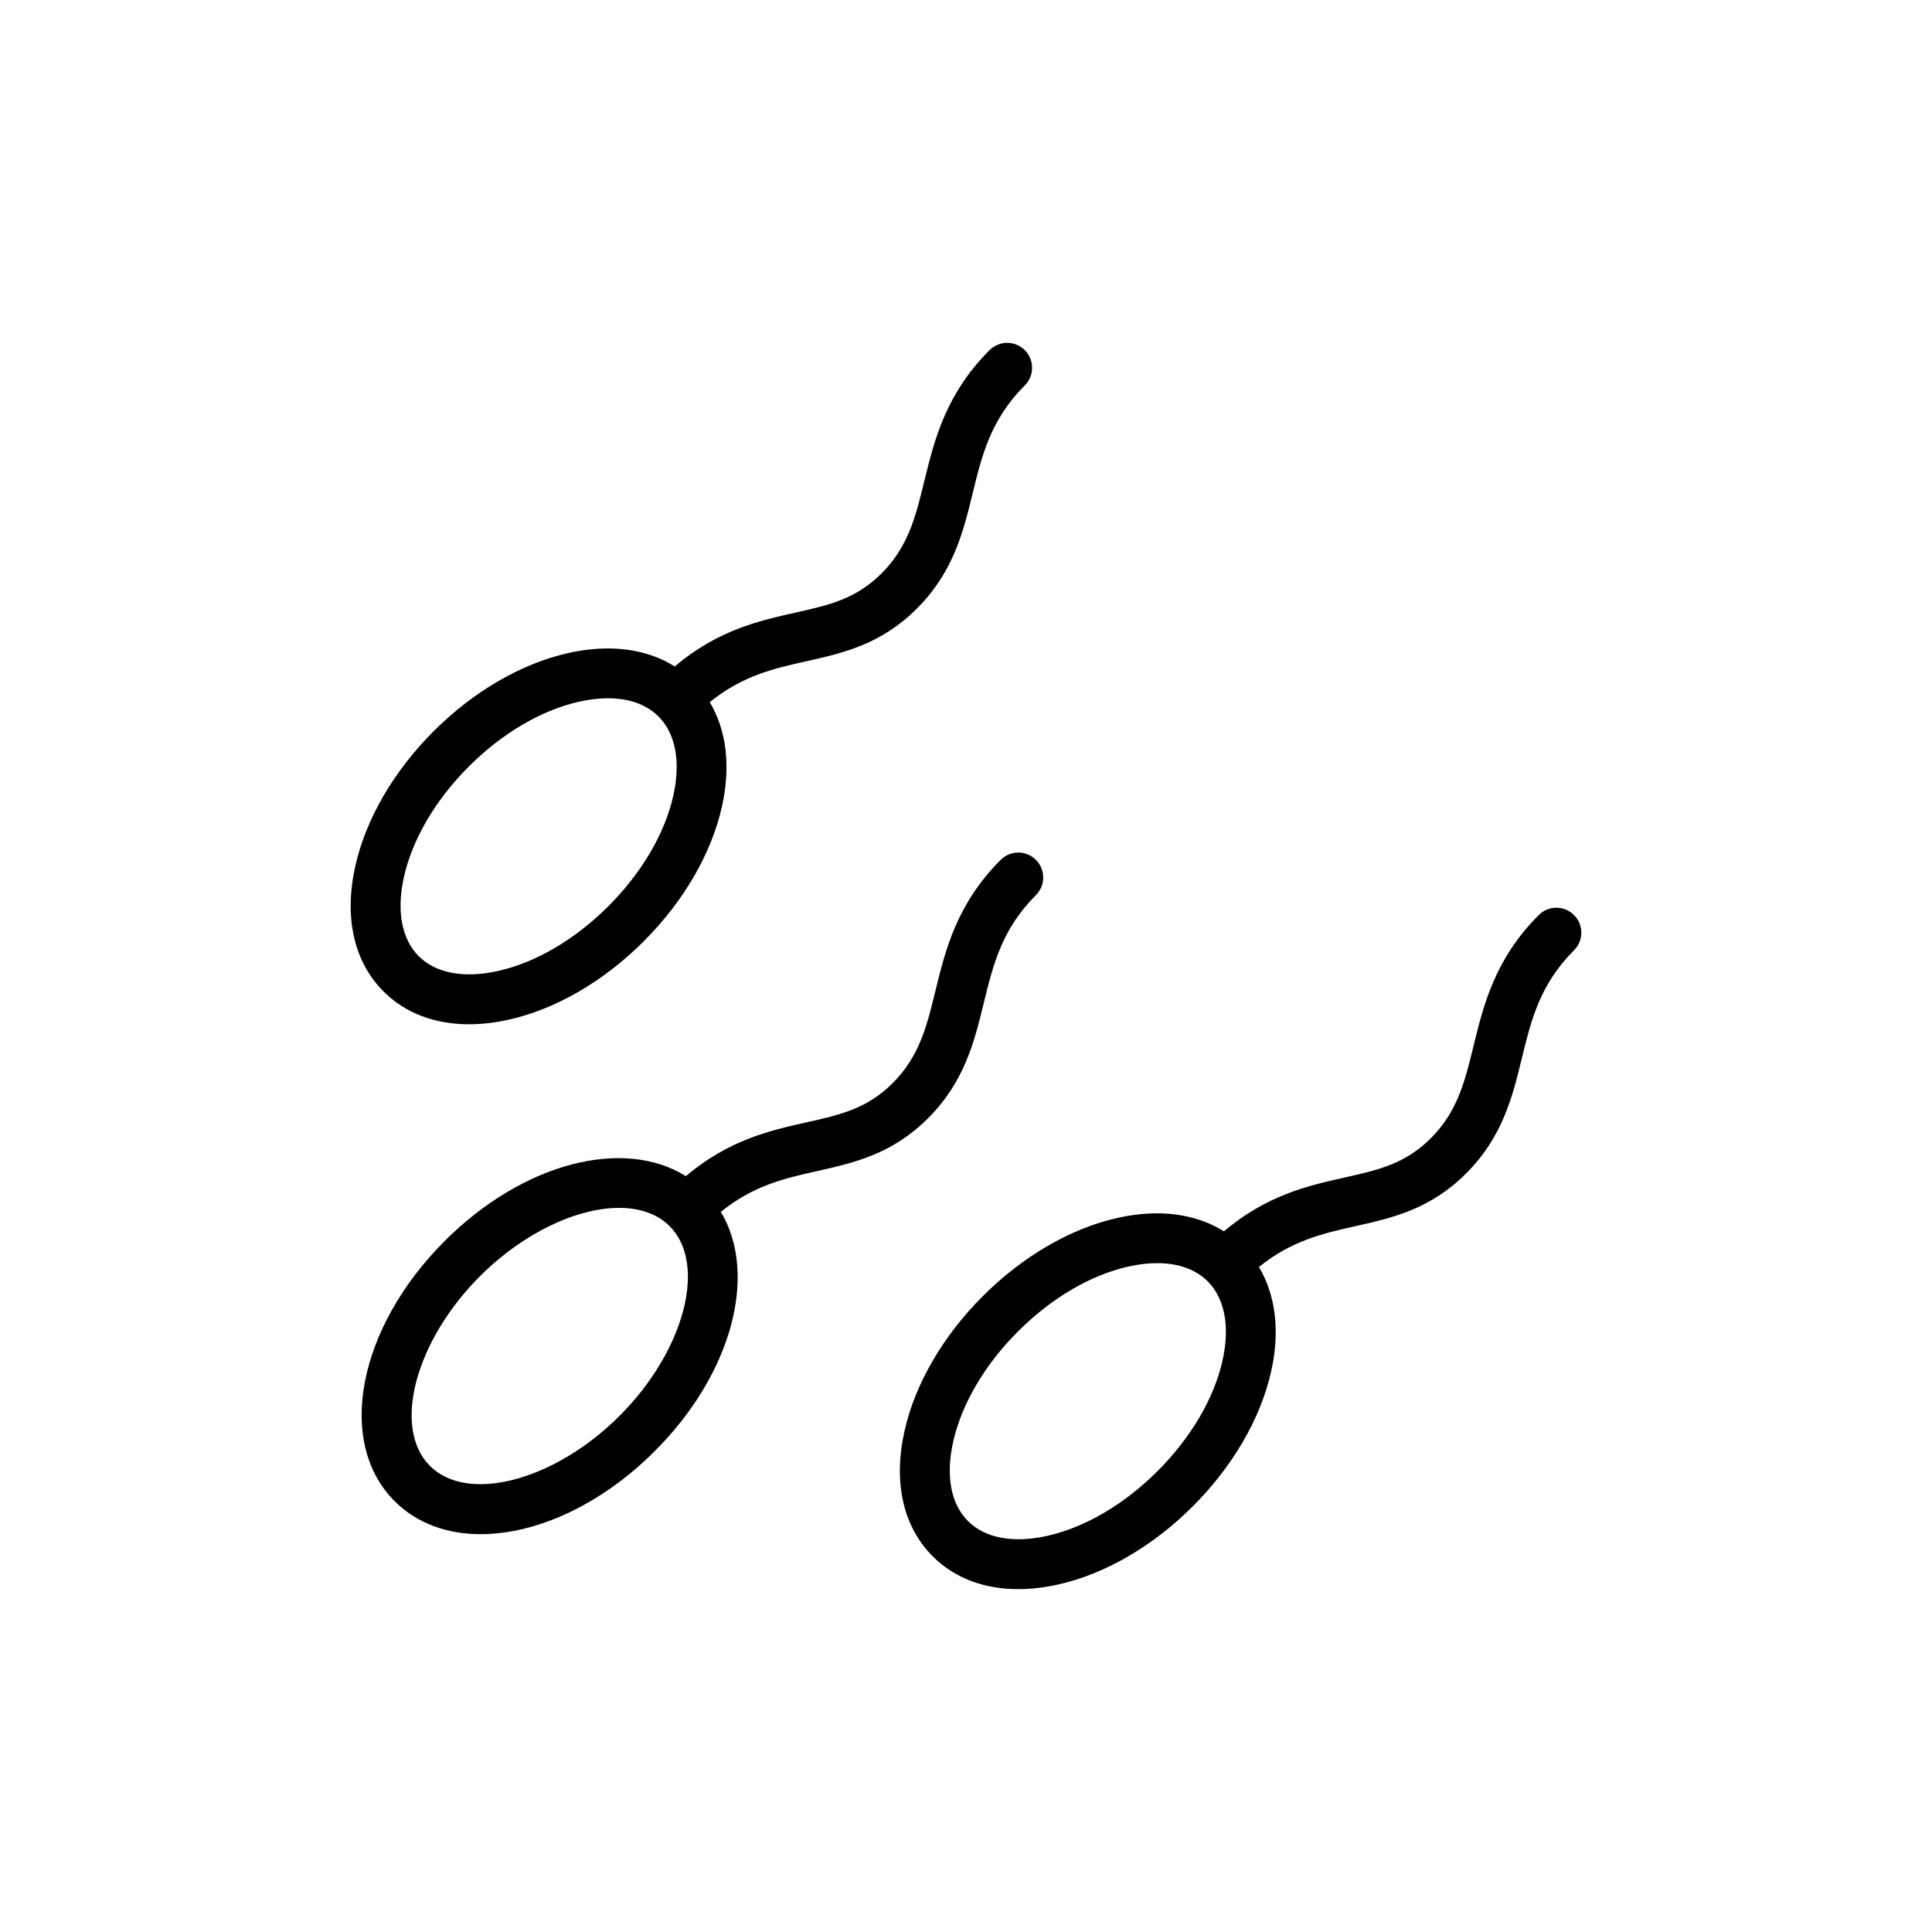
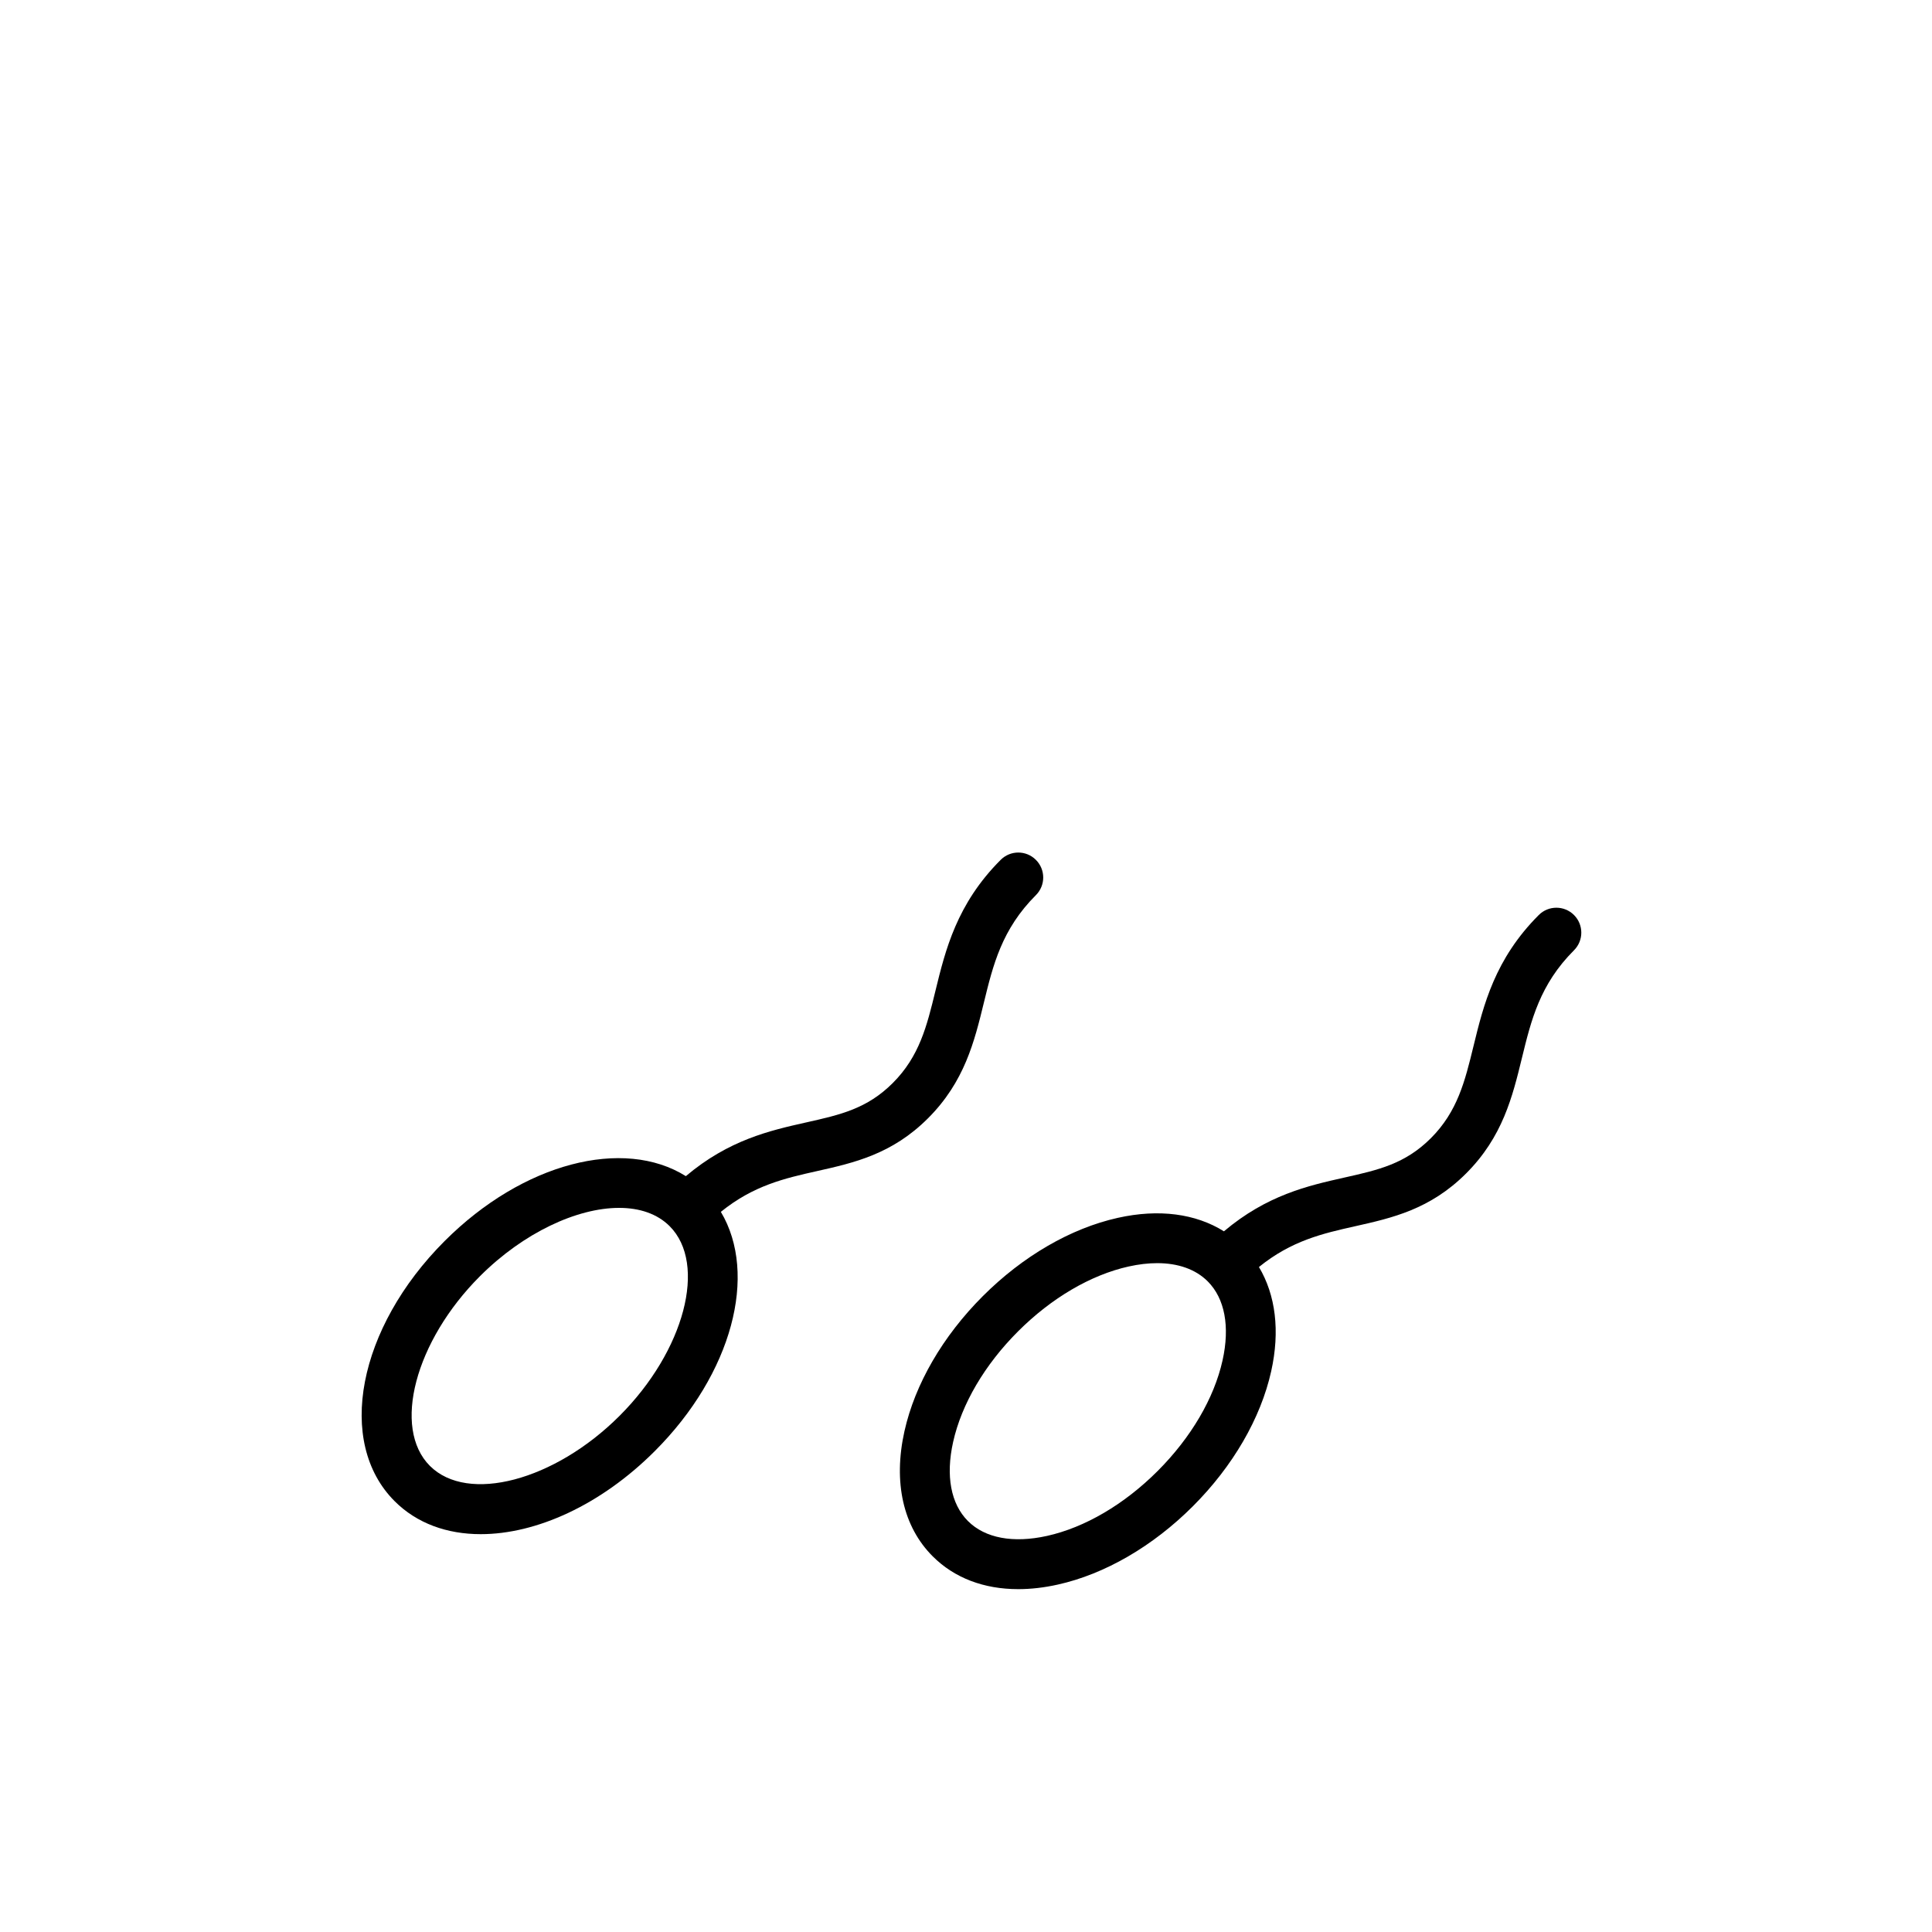
<svg xmlns="http://www.w3.org/2000/svg" fill="#000000" width="800px" height="800px" version="1.1" viewBox="144 144 512 512">
  <g>
    <path d="m409.19 371.87c-11.664 11.668-14.656 23.918-17.293 34.73-2.269 9.301-4.227 17.336-11.301 24.41-6.832 6.832-13.941 8.422-22.934 10.441-9.688 2.168-20.527 4.641-31.906 14.238-16.484-10.312-43.129-3.598-63.914 17.188-23.047 23.051-28.871 53.336-13.262 68.949 5.902 5.906 13.906 8.742 22.82 8.742 14.664 0 31.789-7.672 46.121-22.008 20.574-20.57 27.379-46.883 17.512-63.406 8.648-6.996 16.879-8.875 25.516-10.809 9.754-2.188 19.844-4.449 29.383-13.988 9.688-9.688 12.289-20.328 14.797-30.617 2.445-10.016 4.746-19.473 13.797-28.523 2.582-2.582 2.582-6.762 0-9.34-2.574-2.59-6.754-2.59-9.336-0.008zm-101 147.34c-17.219 17.219-40.227 23.293-50.262 13.266-10.023-10.027-3.953-33.047 13.262-50.266 11.574-11.574 25.766-18.109 36.879-18.109 5.418 0 10.102 1.559 13.391 4.844 10.023 10.031 3.949 33.051-13.27 50.266z" />
-     <path d="m268.3 415.44c3.34 0 6.856-0.398 10.496-1.211 12.469-2.773 25.176-10.148 35.781-20.754 10.613-10.609 17.984-23.316 20.758-35.785 2.371-10.668 1.176-20.203-3.25-27.617 8.652-7 16.879-8.879 25.52-10.812 9.754-2.188 19.844-4.449 29.383-13.988 9.688-9.688 12.289-20.328 14.797-30.621 2.445-10.012 4.746-19.469 13.797-28.52 2.578-2.582 2.578-6.762 0-9.34-2.582-2.578-6.762-2.578-9.34 0-11.668 11.668-14.656 23.918-17.293 34.73-2.269 9.301-4.227 17.332-11.301 24.41-6.832 6.828-13.934 8.422-22.934 10.438-9.688 2.172-20.527 4.641-31.906 14.242-7.484-4.688-17.211-6-28.125-3.57-12.469 2.773-25.176 10.148-35.781 20.754-10.613 10.609-17.984 23.316-20.758 35.785-3.012 13.543-0.355 25.32 7.488 33.16 5.734 5.738 13.574 8.703 22.668 8.699zm-17.262-38.988c2.238-10.047 8.348-20.457 17.203-29.316 8.855-8.855 19.27-14.965 29.312-17.199 2.672-0.594 5.207-0.887 7.566-0.887 5.578 0 10.199 1.637 13.387 4.82 4.535 4.535 5.934 11.977 3.934 20.949-2.238 10.047-8.348 20.457-17.203 29.316-8.855 8.855-19.27 14.965-29.312 17.199-8.984 1.988-16.418 0.598-20.953-3.934-4.531-4.535-5.934-11.977-3.934-20.949z" />
    <path d="m383.69 523.28c-3.012 13.543-0.355 25.32 7.488 33.16 5.734 5.738 13.574 8.703 22.668 8.699 3.34 0 6.856-0.398 10.496-1.211 12.469-2.773 25.176-10.148 35.781-20.754 10.609-10.609 17.984-23.316 20.758-35.785 2.371-10.668 1.176-20.203-3.25-27.617 8.652-7 16.879-8.879 25.52-10.812 9.754-2.188 19.844-4.449 29.383-13.988 9.688-9.688 12.289-20.328 14.797-30.621 2.445-10.012 4.746-19.469 13.797-28.52 2.578-2.578 2.578-6.762 0-9.34-2.582-2.582-6.762-2.582-9.34 0-11.668 11.668-14.656 23.918-17.293 34.73-2.269 9.301-4.227 17.332-11.301 24.41-6.832 6.828-13.934 8.422-22.934 10.438-9.688 2.172-20.527 4.641-31.906 14.242-7.488-4.684-17.223-6.004-28.121-3.57-12.469 2.773-25.176 10.148-35.781 20.754-10.613 10.609-17.984 23.316-20.762 35.785zm59.41-43.645c2.672-0.594 5.207-0.887 7.566-0.887 5.578 0 10.199 1.637 13.387 4.82 4.535 4.535 5.934 11.977 3.934 20.949-2.238 10.047-8.348 20.457-17.203 29.316-8.855 8.855-19.27 14.965-29.312 17.199-8.992 1.988-16.418 0.598-20.953-3.934-4.535-4.535-5.934-11.977-3.934-20.949 2.238-10.047 8.348-20.457 17.203-29.316 8.859-8.855 19.27-14.961 29.312-17.199z" />
  </g>
</svg>